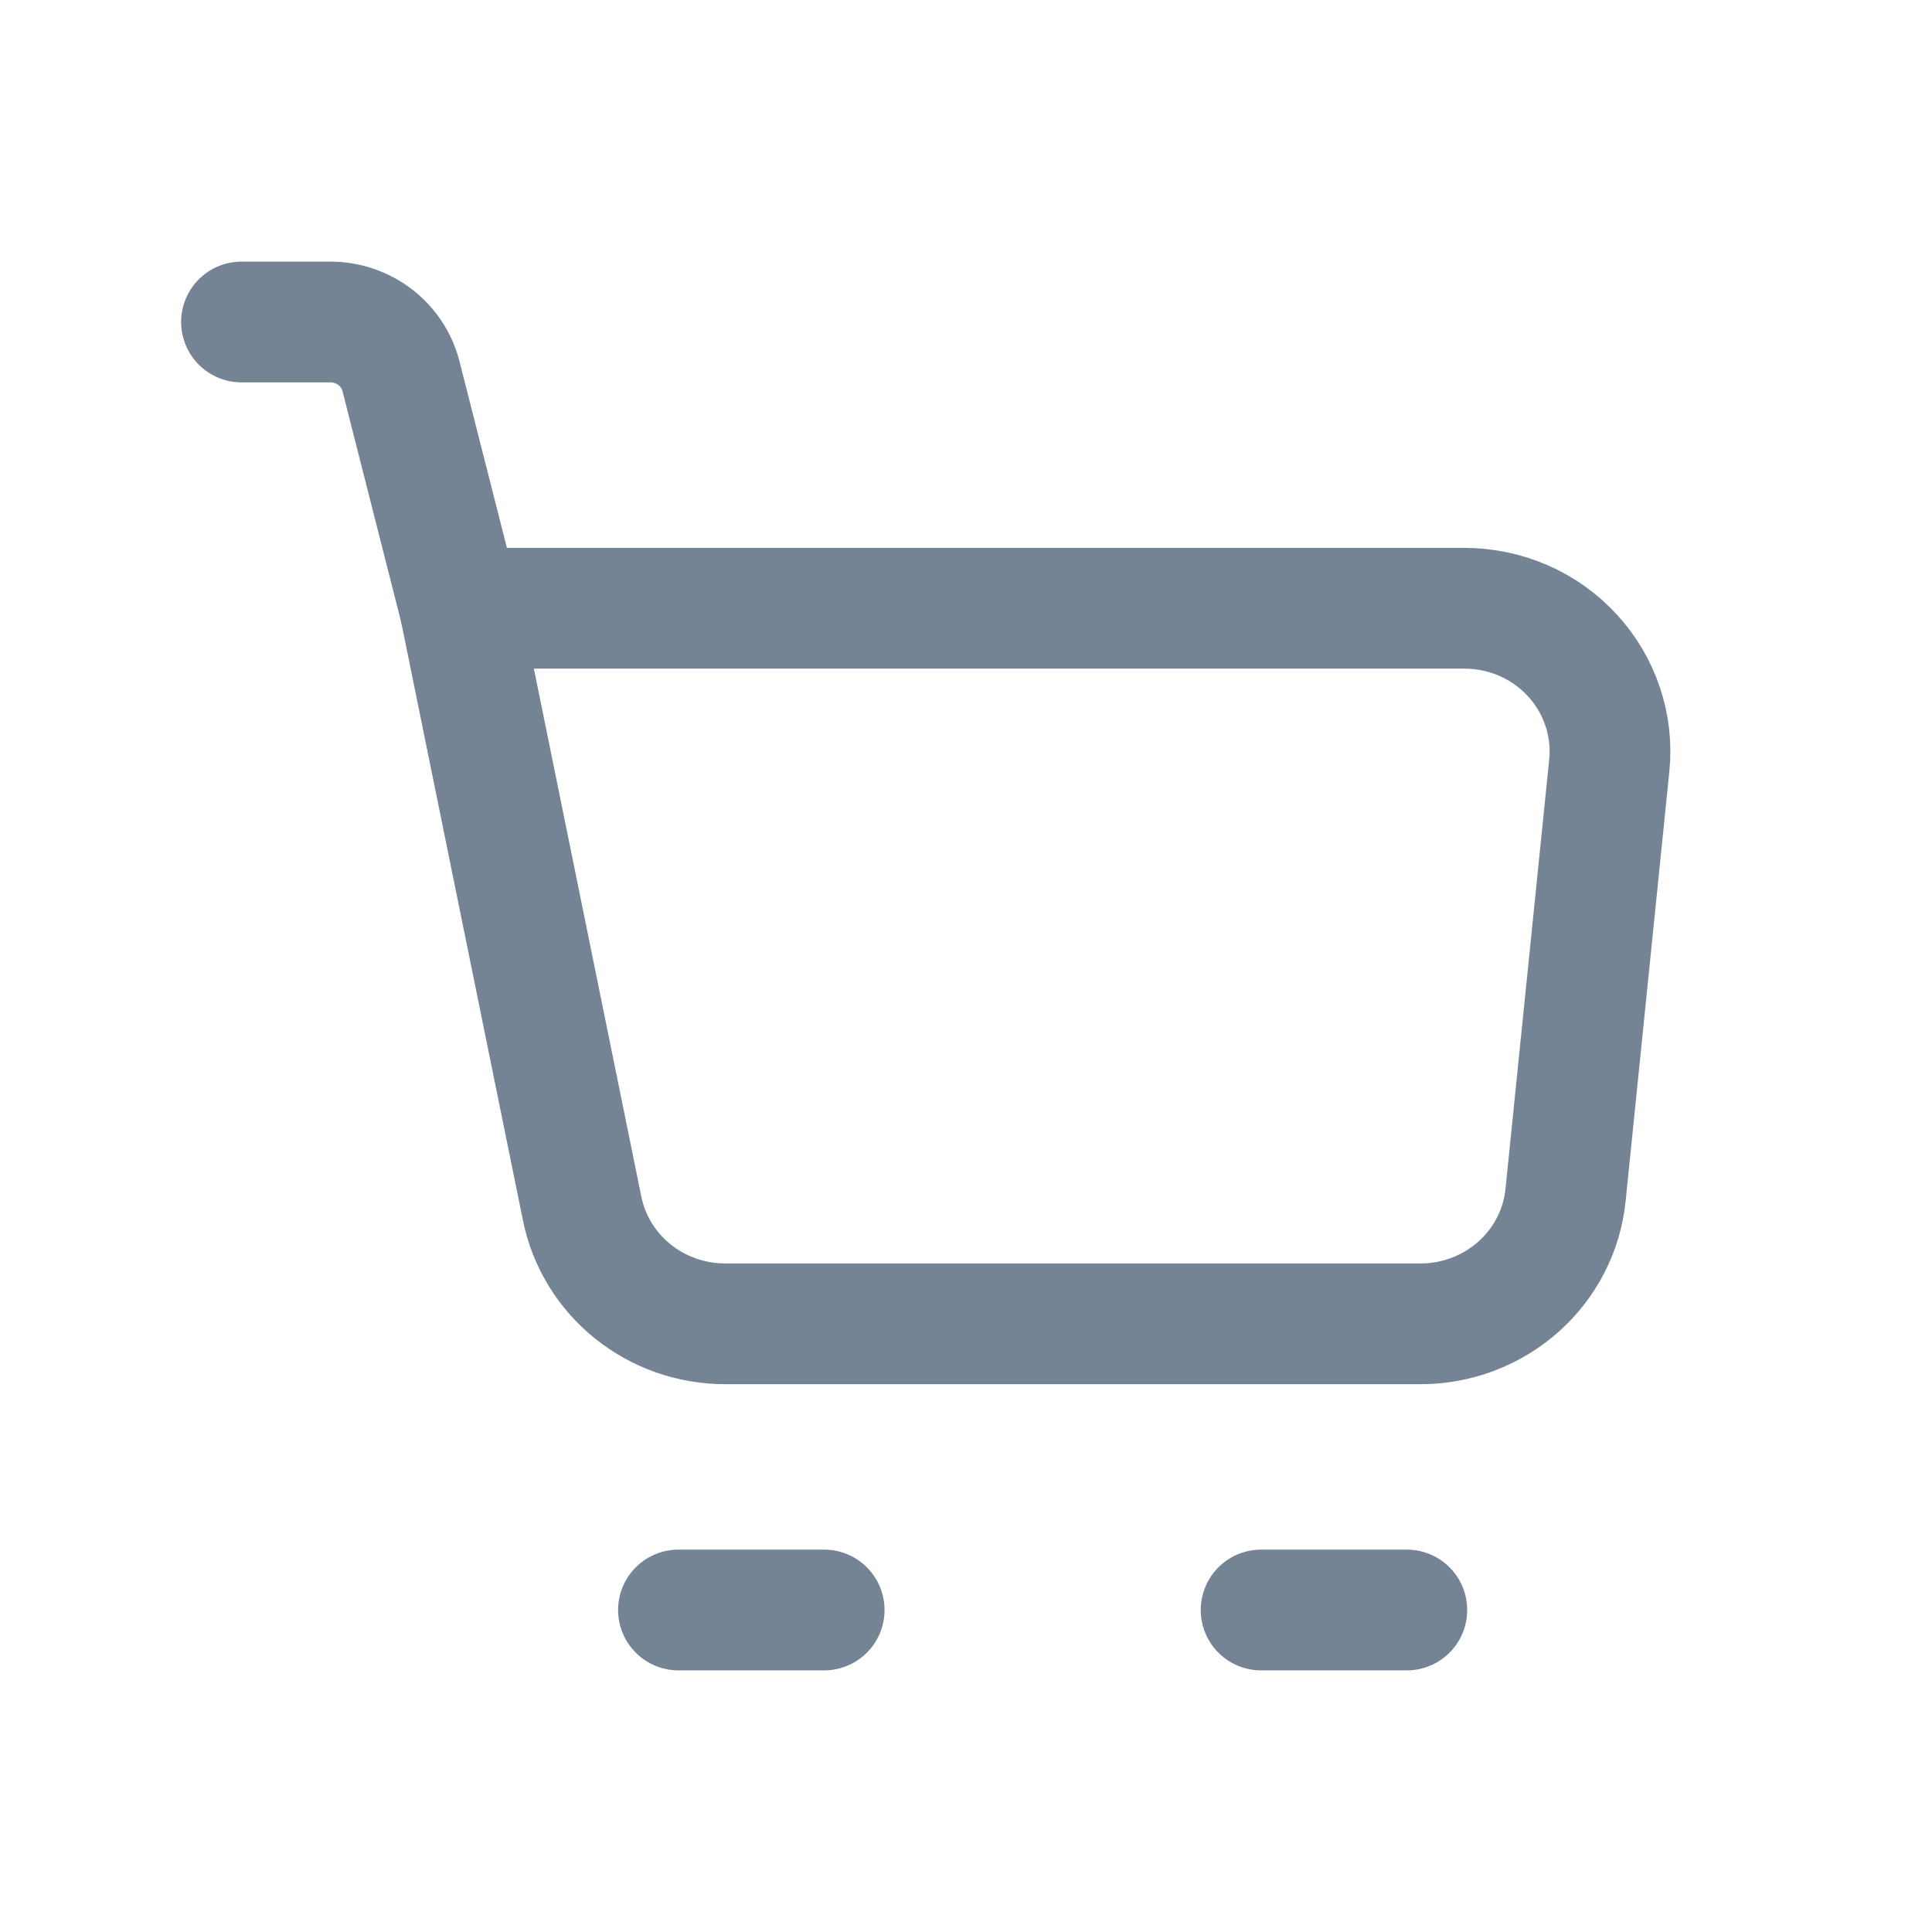
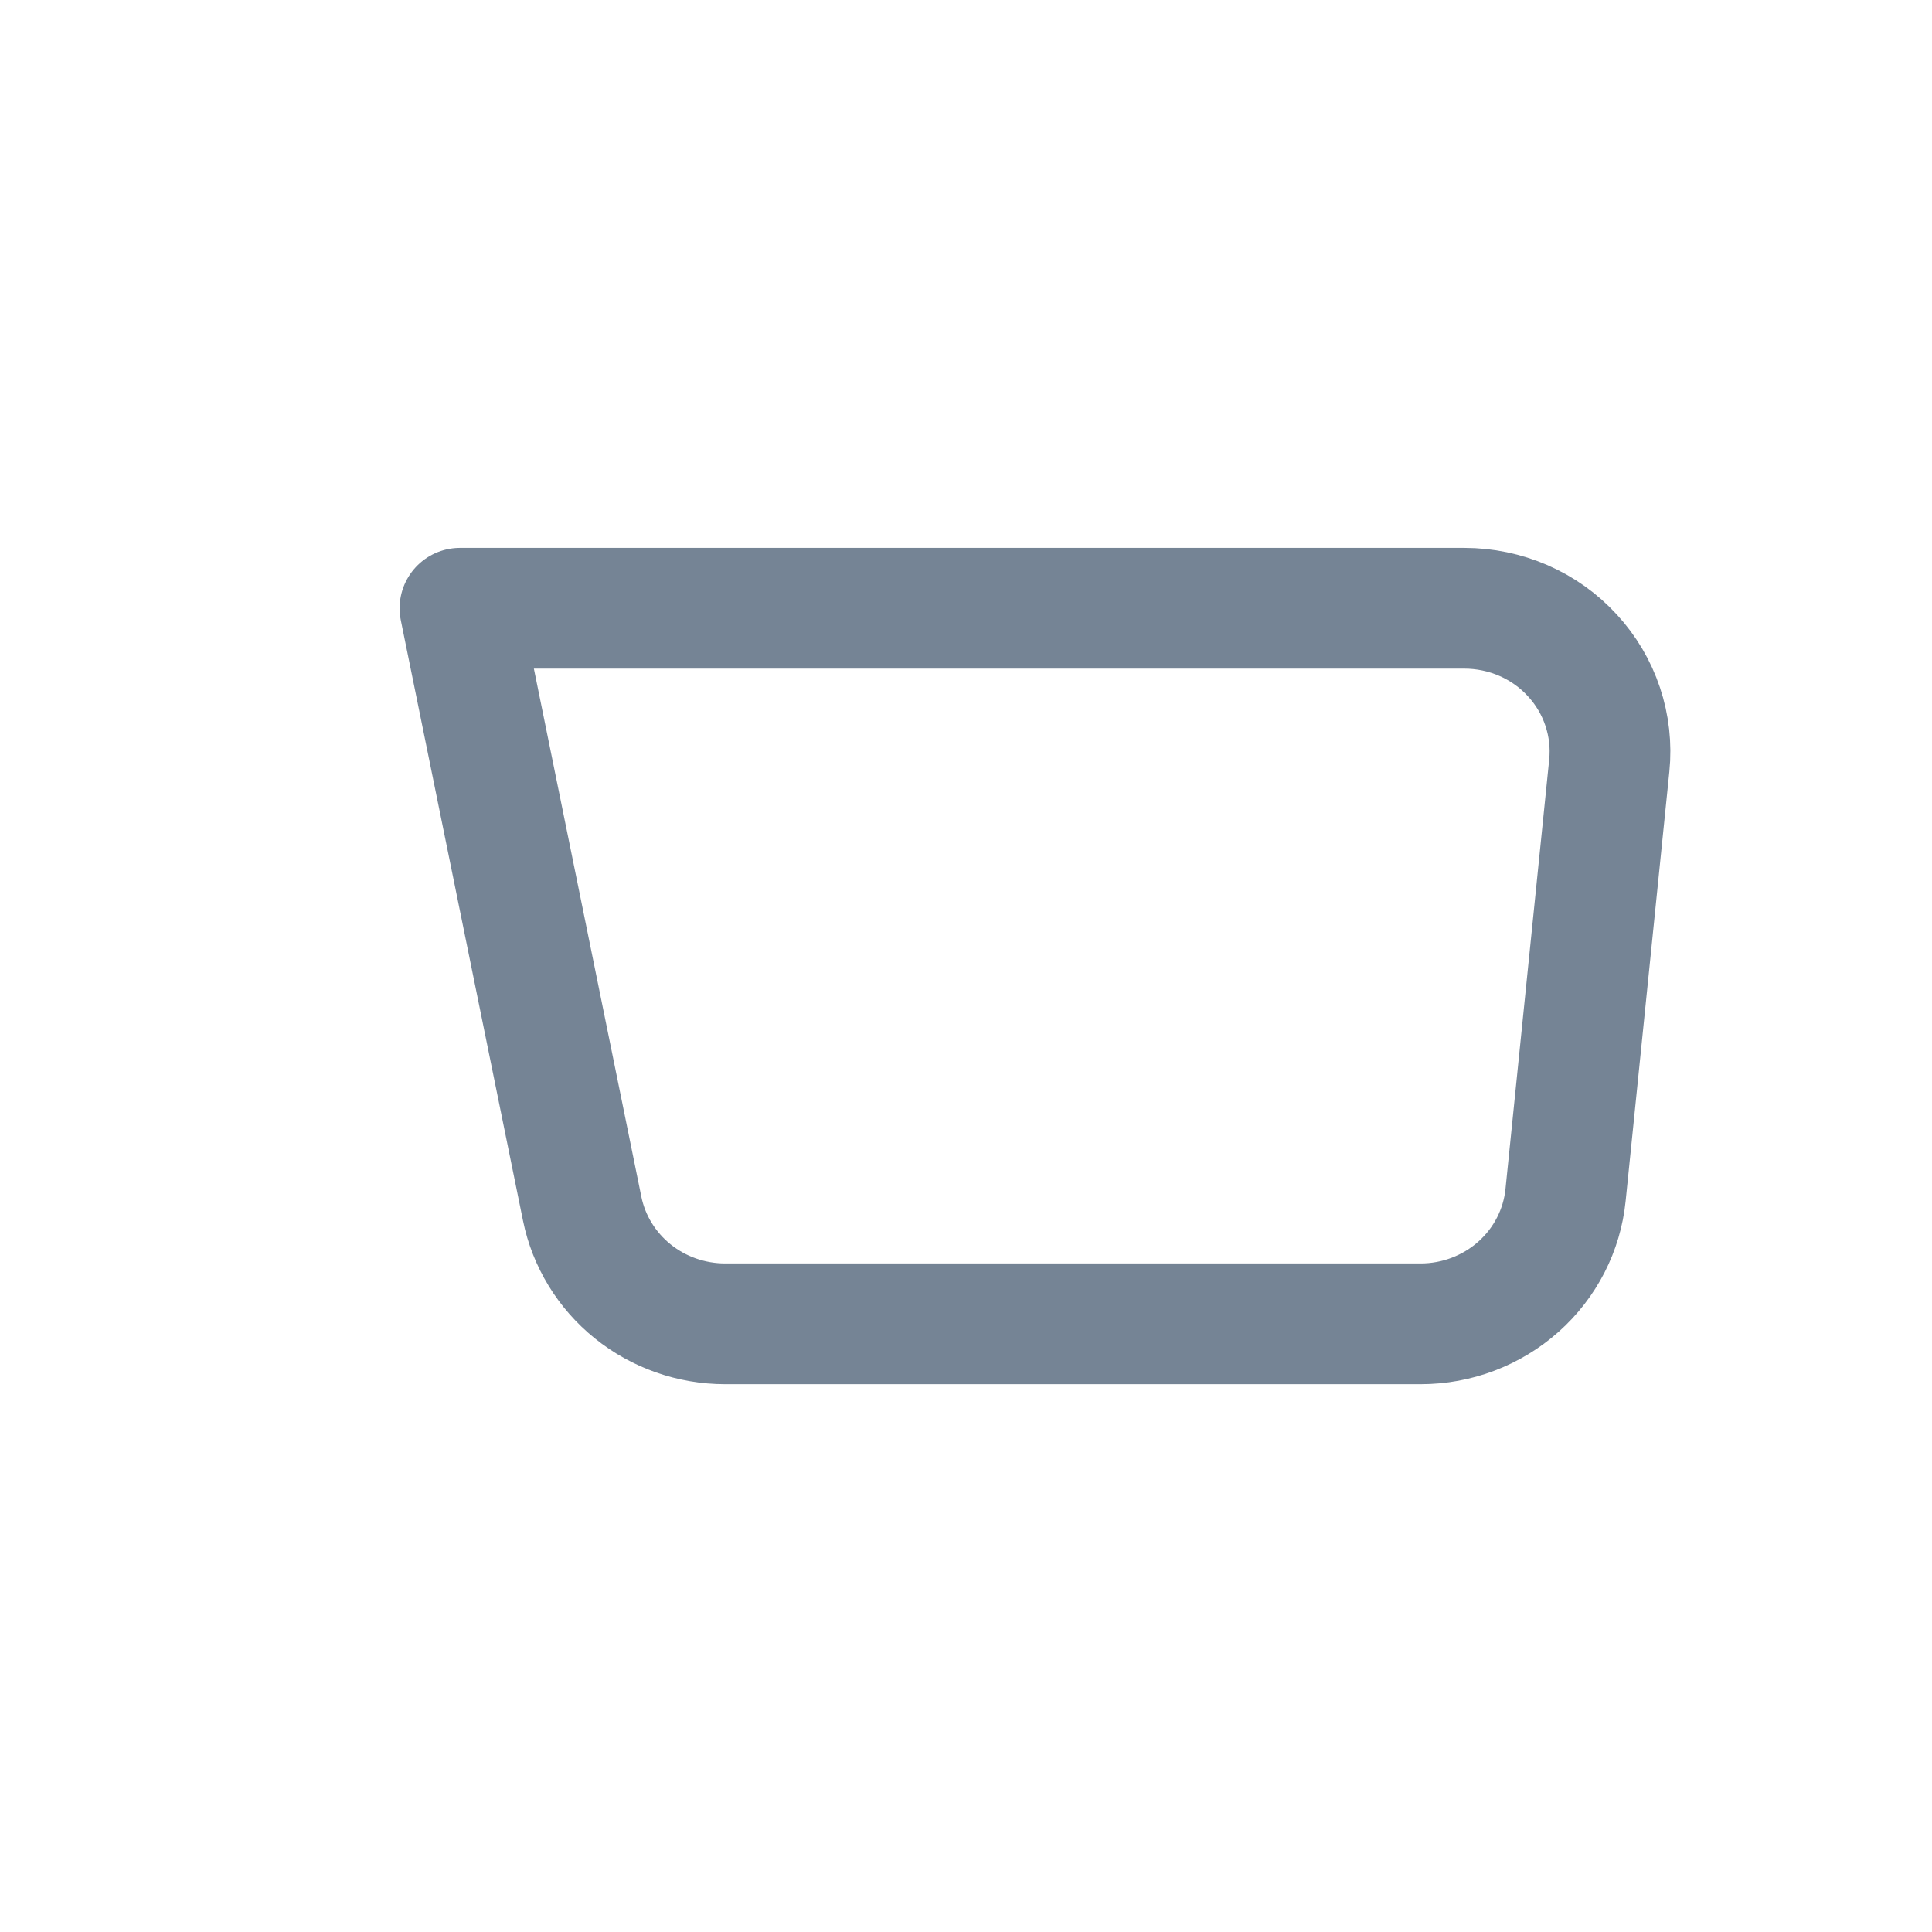
<svg xmlns="http://www.w3.org/2000/svg" width="24" height="24" viewBox="0 0 24 24" fill="none">
  <path d="M5.714 7.556H18.191C18.443 7.556 18.693 7.608 18.924 7.708C19.156 7.809 19.363 7.956 19.532 8.141C19.702 8.325 19.83 8.542 19.909 8.778C19.988 9.014 20.016 9.263 19.991 9.51L19.448 14.844C19.404 15.282 19.195 15.689 18.862 15.985C18.529 16.281 18.096 16.445 17.648 16.445H9.008C8.589 16.445 8.183 16.302 7.86 16.042C7.536 15.781 7.314 15.418 7.232 15.015L5.714 7.556Z" stroke="#758495" stroke-width="1.5" stroke-linejoin="round" />
-   <path d="M5.714 7.556L4.981 4.673C4.932 4.481 4.819 4.31 4.66 4.188C4.501 4.066 4.305 4 4.104 4H3M8.428 20H10.238M15.666 20H17.476" stroke="#758495" stroke-width="1.5" stroke-linecap="round" stroke-linejoin="round" />
</svg>